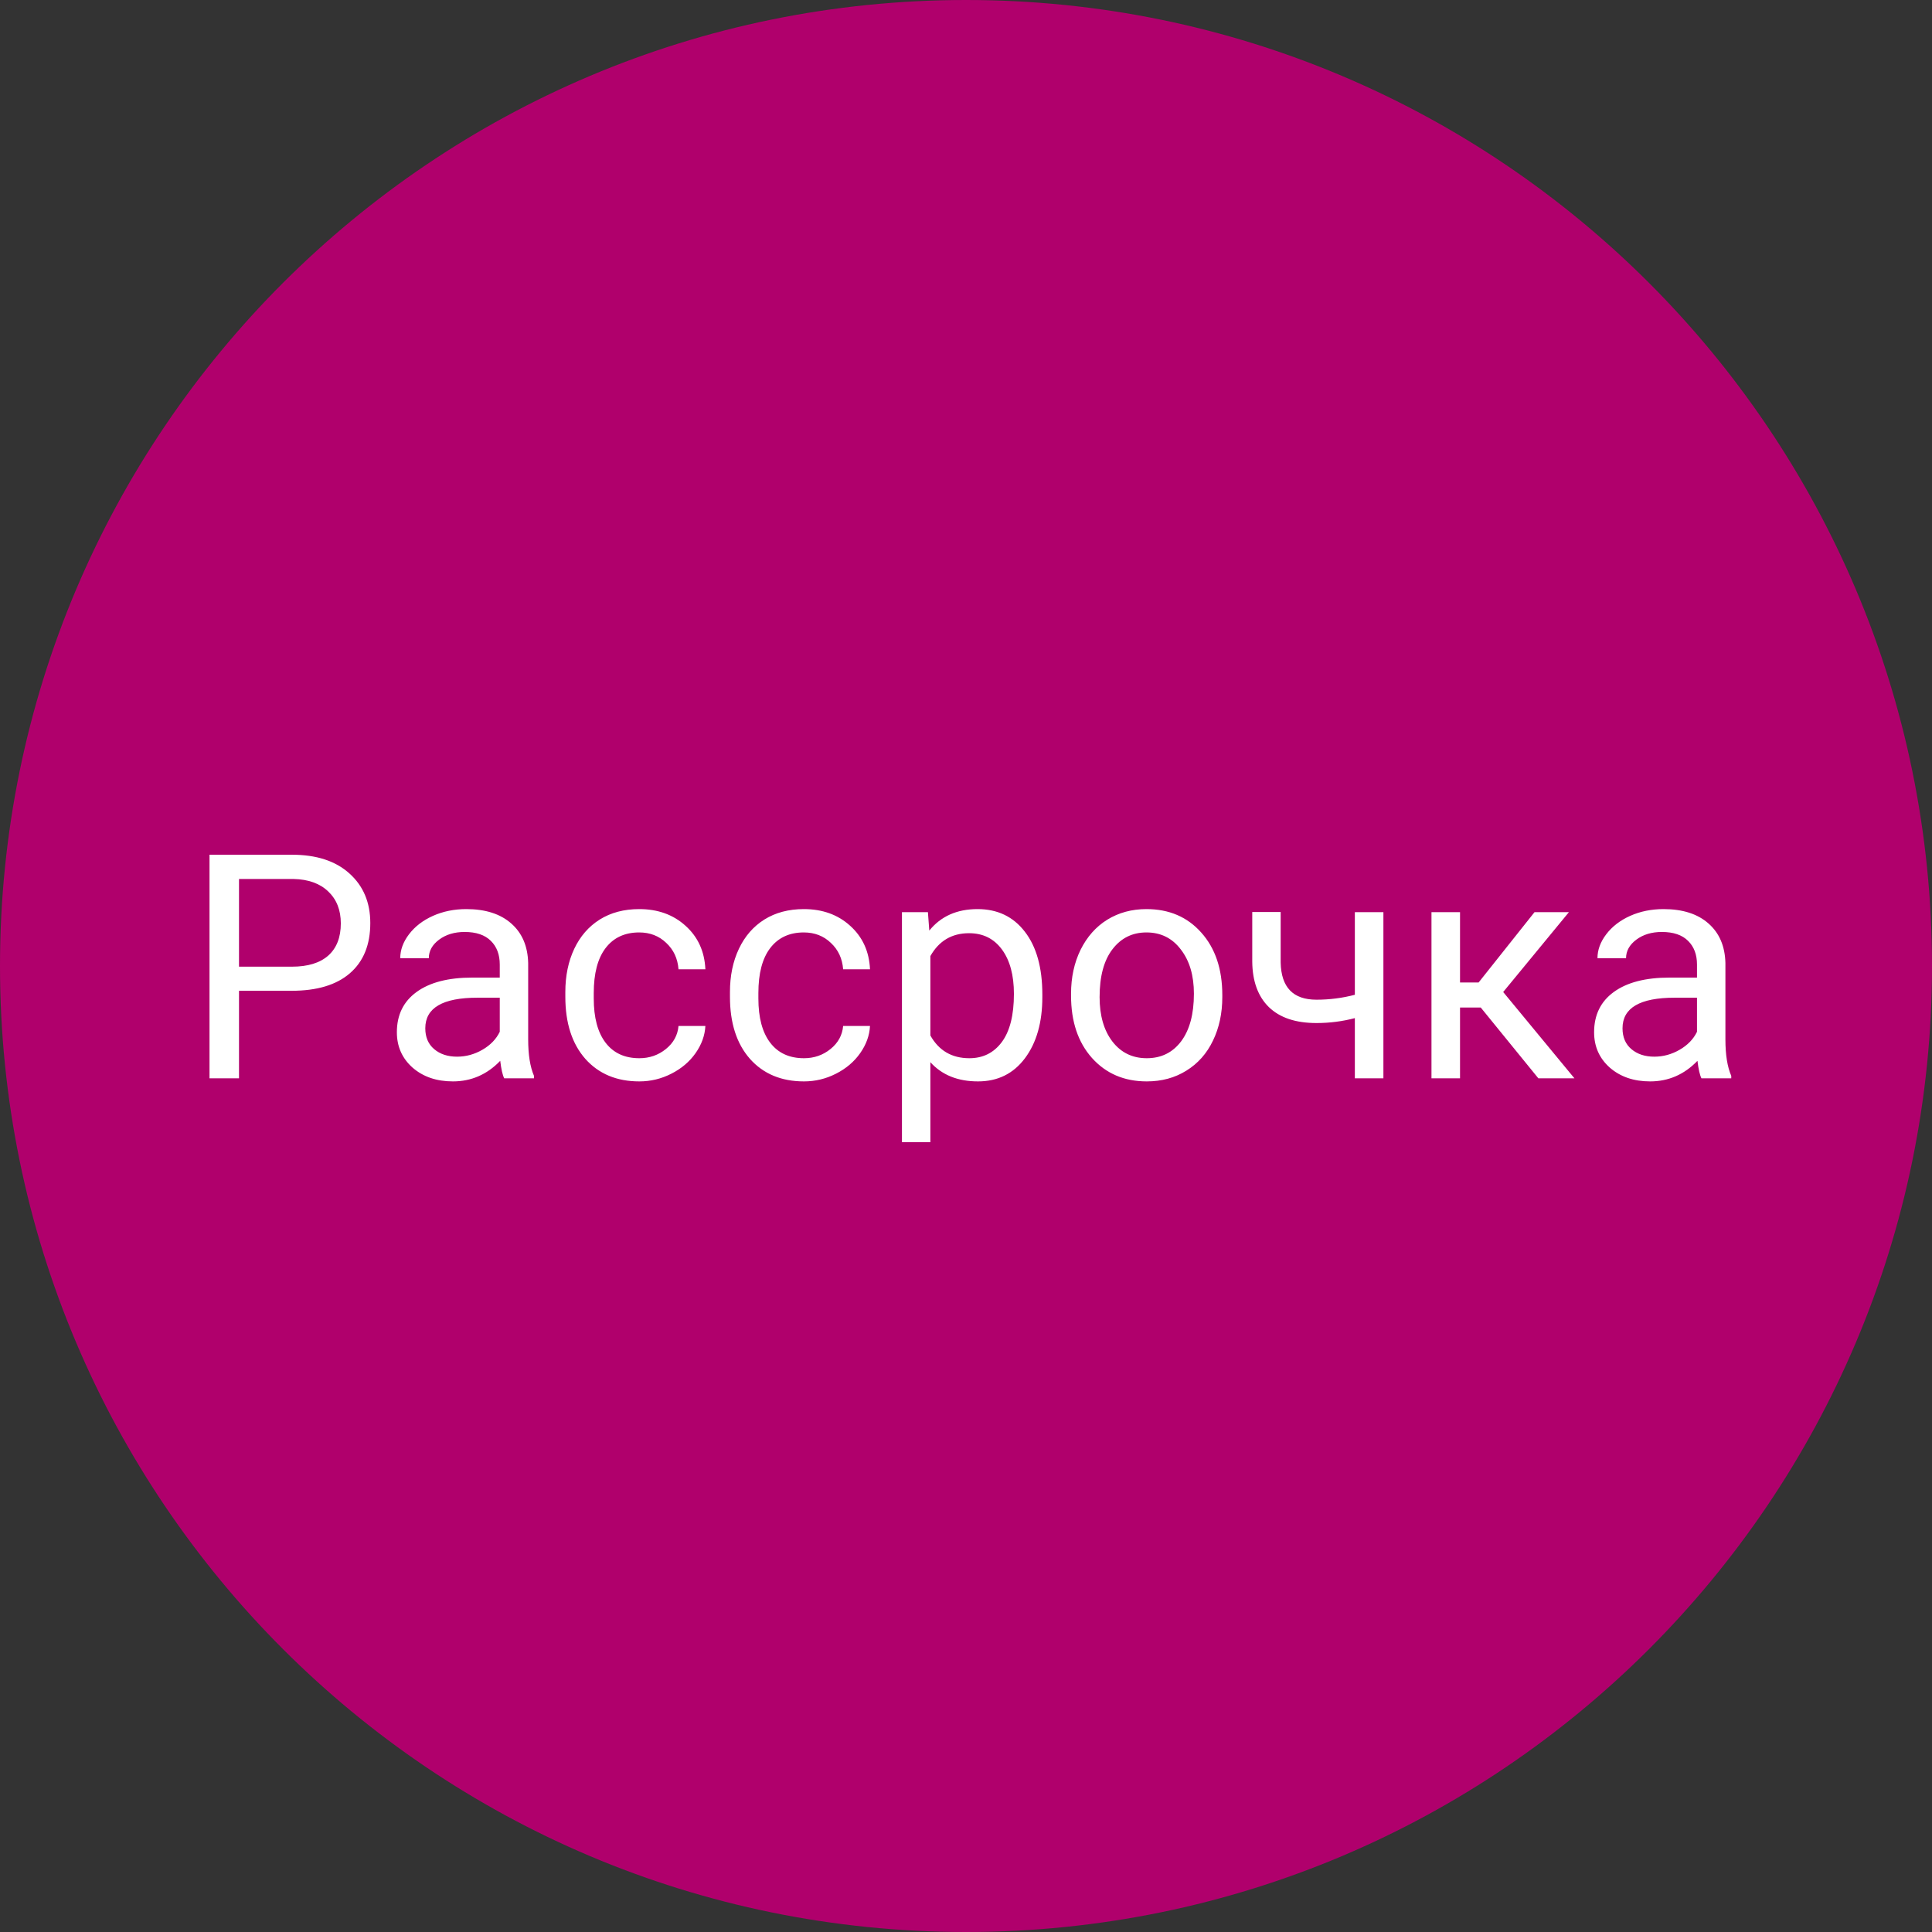
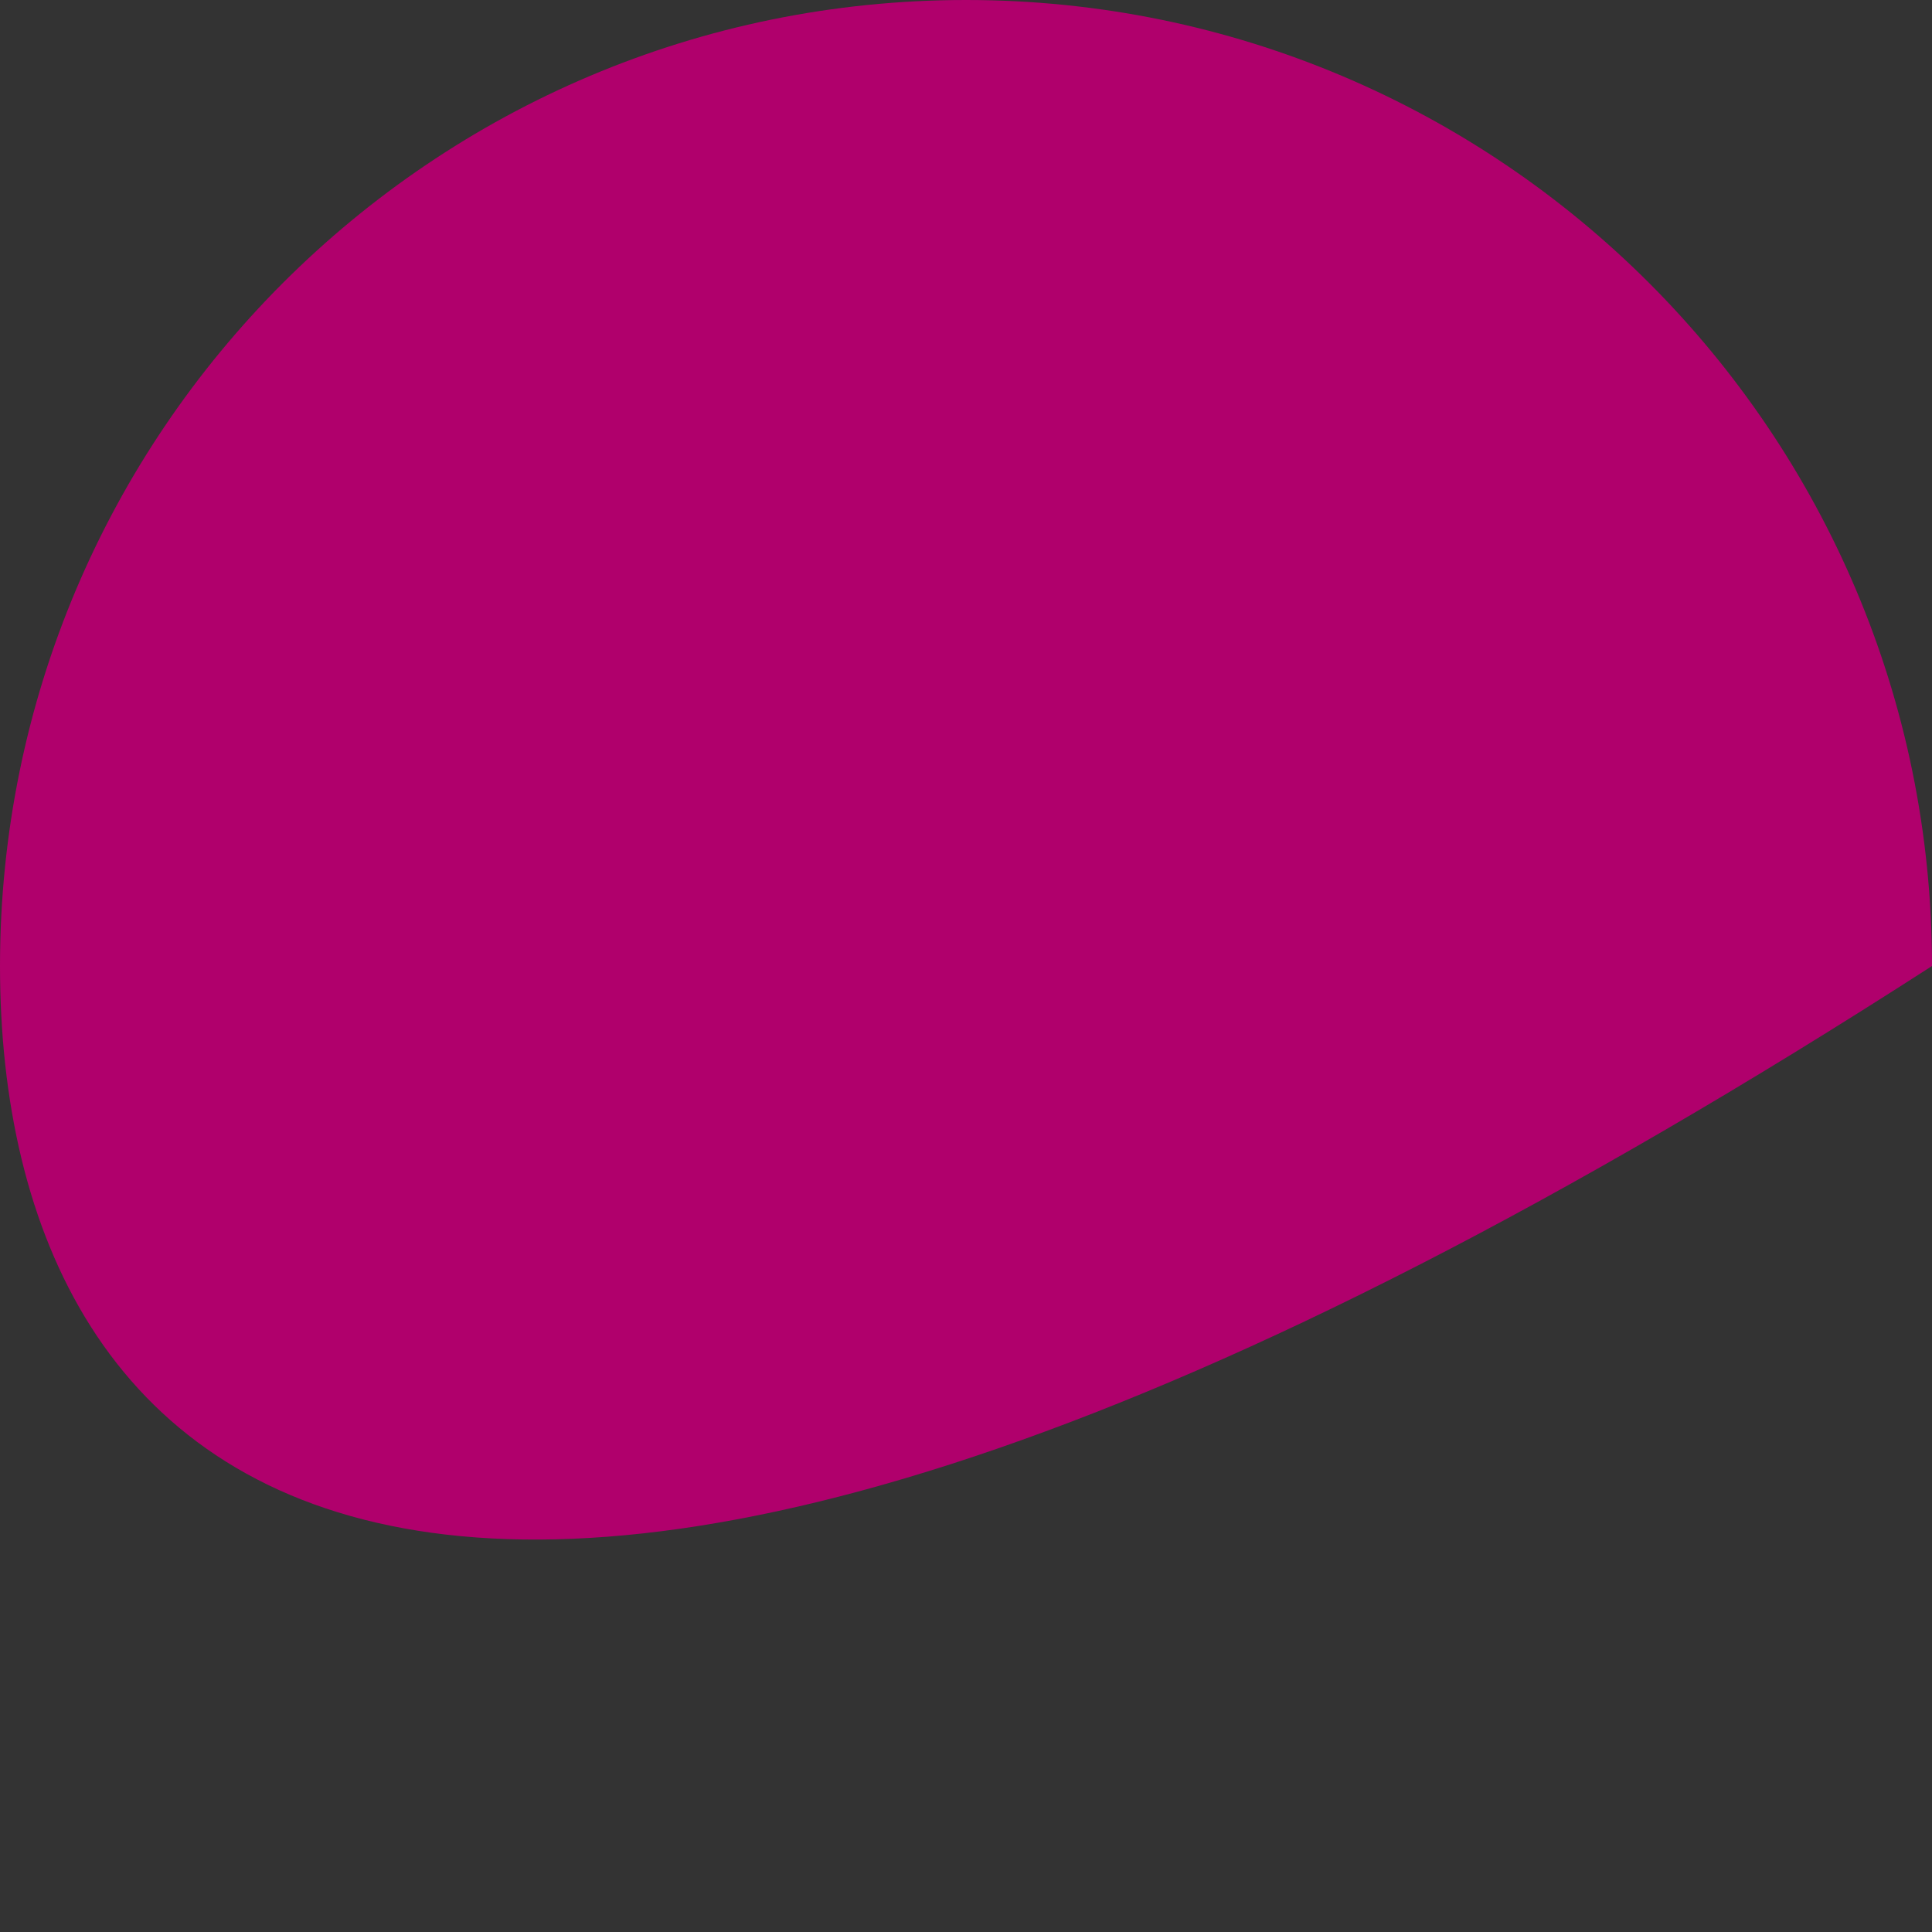
<svg xmlns="http://www.w3.org/2000/svg" width="86" height="86" viewBox="0 0 86 86" fill="none">
  <rect x="0" y="0" width="86" height="86" fill="#333333" stroke="none" />
-   <path d="M86 43C86 66.748 66.748 86 43 86C19.252 86 0 66.748 0 43C0 19.252 19.252 0 43 0C66.748 0 86 19.252 86 43Z" fill="#B0006C" />
-   <path d="M10.639 44.103V48H9.326V38.047H12.997C14.086 38.047 14.938 38.325 15.554 38.881C16.174 39.437 16.483 40.173 16.483 41.089C16.483 42.055 16.18 42.8 15.574 43.324C14.973 43.844 14.109 44.103 12.983 44.103H10.639ZM10.639 43.03H12.997C13.699 43.03 14.237 42.866 14.61 42.538C14.984 42.205 15.171 41.727 15.171 41.102C15.171 40.51 14.984 40.036 14.61 39.681C14.237 39.325 13.724 39.141 13.072 39.127H10.639V43.03ZM22.444 48C22.371 47.854 22.312 47.594 22.267 47.221C21.679 47.831 20.977 48.137 20.161 48.137C19.432 48.137 18.833 47.932 18.363 47.522C17.898 47.107 17.666 46.583 17.666 45.949C17.666 45.179 17.958 44.582 18.541 44.158C19.129 43.73 19.954 43.516 21.016 43.516H22.246V42.935C22.246 42.492 22.114 42.142 21.85 41.882C21.585 41.617 21.196 41.485 20.681 41.485C20.23 41.485 19.851 41.599 19.546 41.827C19.241 42.055 19.088 42.331 19.088 42.654H17.816C17.816 42.285 17.946 41.93 18.206 41.588C18.47 41.242 18.826 40.968 19.273 40.768C19.724 40.567 20.218 40.467 20.756 40.467C21.608 40.467 22.276 40.681 22.759 41.109C23.242 41.533 23.492 42.119 23.511 42.866V46.27C23.511 46.95 23.597 47.49 23.77 47.891V48H22.444ZM20.346 47.036C20.742 47.036 21.118 46.934 21.474 46.728C21.829 46.523 22.087 46.257 22.246 45.929V44.411H21.255C19.705 44.411 18.931 44.865 18.931 45.772C18.931 46.168 19.063 46.478 19.327 46.701C19.591 46.925 19.931 47.036 20.346 47.036ZM28.46 47.105C28.911 47.105 29.305 46.968 29.643 46.694C29.98 46.421 30.167 46.079 30.203 45.669H31.399C31.377 46.093 31.231 46.496 30.962 46.879C30.693 47.262 30.333 47.567 29.882 47.795C29.435 48.023 28.961 48.137 28.46 48.137C27.453 48.137 26.651 47.802 26.054 47.132C25.461 46.457 25.165 45.537 25.165 44.37V44.158C25.165 43.438 25.297 42.798 25.561 42.237C25.826 41.677 26.204 41.242 26.696 40.932C27.193 40.622 27.779 40.467 28.453 40.467C29.283 40.467 29.971 40.715 30.518 41.212C31.069 41.709 31.363 42.353 31.399 43.147H30.203C30.167 42.668 29.984 42.276 29.656 41.971C29.333 41.661 28.932 41.506 28.453 41.506C27.811 41.506 27.311 41.738 26.956 42.203C26.605 42.663 26.43 43.331 26.43 44.206V44.445C26.43 45.297 26.605 45.954 26.956 46.414C27.307 46.874 27.808 47.105 28.46 47.105ZM35.788 47.105C36.239 47.105 36.633 46.968 36.971 46.694C37.308 46.421 37.495 46.079 37.531 45.669H38.727C38.705 46.093 38.559 46.496 38.29 46.879C38.021 47.262 37.661 47.567 37.21 47.795C36.763 48.023 36.289 48.137 35.788 48.137C34.781 48.137 33.979 47.802 33.382 47.132C32.789 46.457 32.493 45.537 32.493 44.37V44.158C32.493 43.438 32.625 42.798 32.89 42.237C33.154 41.677 33.532 41.242 34.024 40.932C34.521 40.622 35.107 40.467 35.781 40.467C36.611 40.467 37.299 40.715 37.846 41.212C38.397 41.709 38.691 42.353 38.727 43.147H37.531C37.495 42.668 37.312 42.276 36.984 41.971C36.661 41.661 36.26 41.506 35.781 41.506C35.139 41.506 34.64 41.738 34.284 42.203C33.933 42.663 33.758 43.331 33.758 44.206V44.445C33.758 45.297 33.933 45.954 34.284 46.414C34.635 46.874 35.136 47.105 35.788 47.105ZM46.398 44.384C46.398 45.509 46.14 46.416 45.625 47.105C45.11 47.793 44.413 48.137 43.533 48.137C42.635 48.137 41.929 47.852 41.414 47.282V50.844H40.149V40.603H41.305L41.366 41.424C41.881 40.786 42.597 40.467 43.513 40.467C44.401 40.467 45.103 40.802 45.618 41.472C46.138 42.142 46.398 43.074 46.398 44.268V44.384ZM45.133 44.24C45.133 43.406 44.955 42.748 44.6 42.265C44.244 41.782 43.757 41.54 43.137 41.54C42.371 41.54 41.797 41.88 41.414 42.559V46.093C41.792 46.767 42.371 47.105 43.15 47.105C43.757 47.105 44.237 46.865 44.593 46.387C44.953 45.904 45.133 45.188 45.133 44.24ZM47.676 44.233C47.676 43.509 47.817 42.857 48.1 42.278C48.387 41.7 48.783 41.253 49.289 40.938C49.8 40.624 50.38 40.467 51.032 40.467C52.039 40.467 52.853 40.815 53.473 41.513C54.097 42.21 54.409 43.137 54.409 44.295V44.384C54.409 45.104 54.27 45.751 53.992 46.325C53.719 46.895 53.325 47.339 52.81 47.658C52.299 47.977 51.711 48.137 51.046 48.137C50.043 48.137 49.23 47.788 48.605 47.091C47.986 46.394 47.676 45.471 47.676 44.322V44.233ZM48.947 44.384C48.947 45.204 49.136 45.863 49.515 46.359C49.898 46.856 50.408 47.105 51.046 47.105C51.688 47.105 52.199 46.854 52.577 46.352C52.955 45.847 53.145 45.14 53.145 44.233C53.145 43.422 52.951 42.766 52.563 42.265C52.181 41.759 51.67 41.506 51.032 41.506C50.408 41.506 49.904 41.754 49.522 42.251C49.139 42.748 48.947 43.459 48.947 44.384ZM61.58 48H60.309V45.32C59.753 45.466 59.183 45.539 58.6 45.539C57.675 45.539 56.968 45.302 56.48 44.828C55.997 44.354 55.751 43.68 55.742 42.805V40.597H57.007V42.846C57.03 43.949 57.56 44.5 58.6 44.5C59.183 44.5 59.753 44.427 60.309 44.281V40.603H61.58V48ZM65.914 44.849H64.991V48H63.72V40.603H64.991V43.734H65.818L68.307 40.603H69.838L66.912 44.158L70.084 48H68.478L65.914 44.849ZM75.737 48C75.664 47.854 75.605 47.594 75.56 47.221C74.972 47.831 74.27 48.137 73.454 48.137C72.725 48.137 72.126 47.932 71.656 47.522C71.191 47.107 70.959 46.583 70.959 45.949C70.959 45.179 71.251 44.582 71.834 44.158C72.422 43.73 73.247 43.516 74.309 43.516H75.539V42.935C75.539 42.492 75.407 42.142 75.143 41.882C74.878 41.617 74.489 41.485 73.974 41.485C73.522 41.485 73.144 41.599 72.839 41.827C72.534 42.055 72.381 42.331 72.381 42.654H71.109C71.109 42.285 71.239 41.93 71.499 41.588C71.763 41.242 72.119 40.968 72.565 40.768C73.017 40.567 73.511 40.467 74.049 40.467C74.901 40.467 75.569 40.681 76.052 41.109C76.535 41.533 76.785 42.119 76.804 42.866V46.27C76.804 46.95 76.89 47.49 77.064 47.891V48H75.737ZM73.639 47.036C74.035 47.036 74.411 46.934 74.767 46.728C75.122 46.523 75.38 46.257 75.539 45.929V44.411H74.548C72.998 44.411 72.224 44.865 72.224 45.772C72.224 46.168 72.356 46.478 72.62 46.701C72.884 46.925 73.224 47.036 73.639 47.036Z" fill="white" />
+   <path d="M86 43C19.252 86 0 66.748 0 43C0 19.252 19.252 0 43 0C66.748 0 86 19.252 86 43Z" fill="#B0006C" />
</svg>